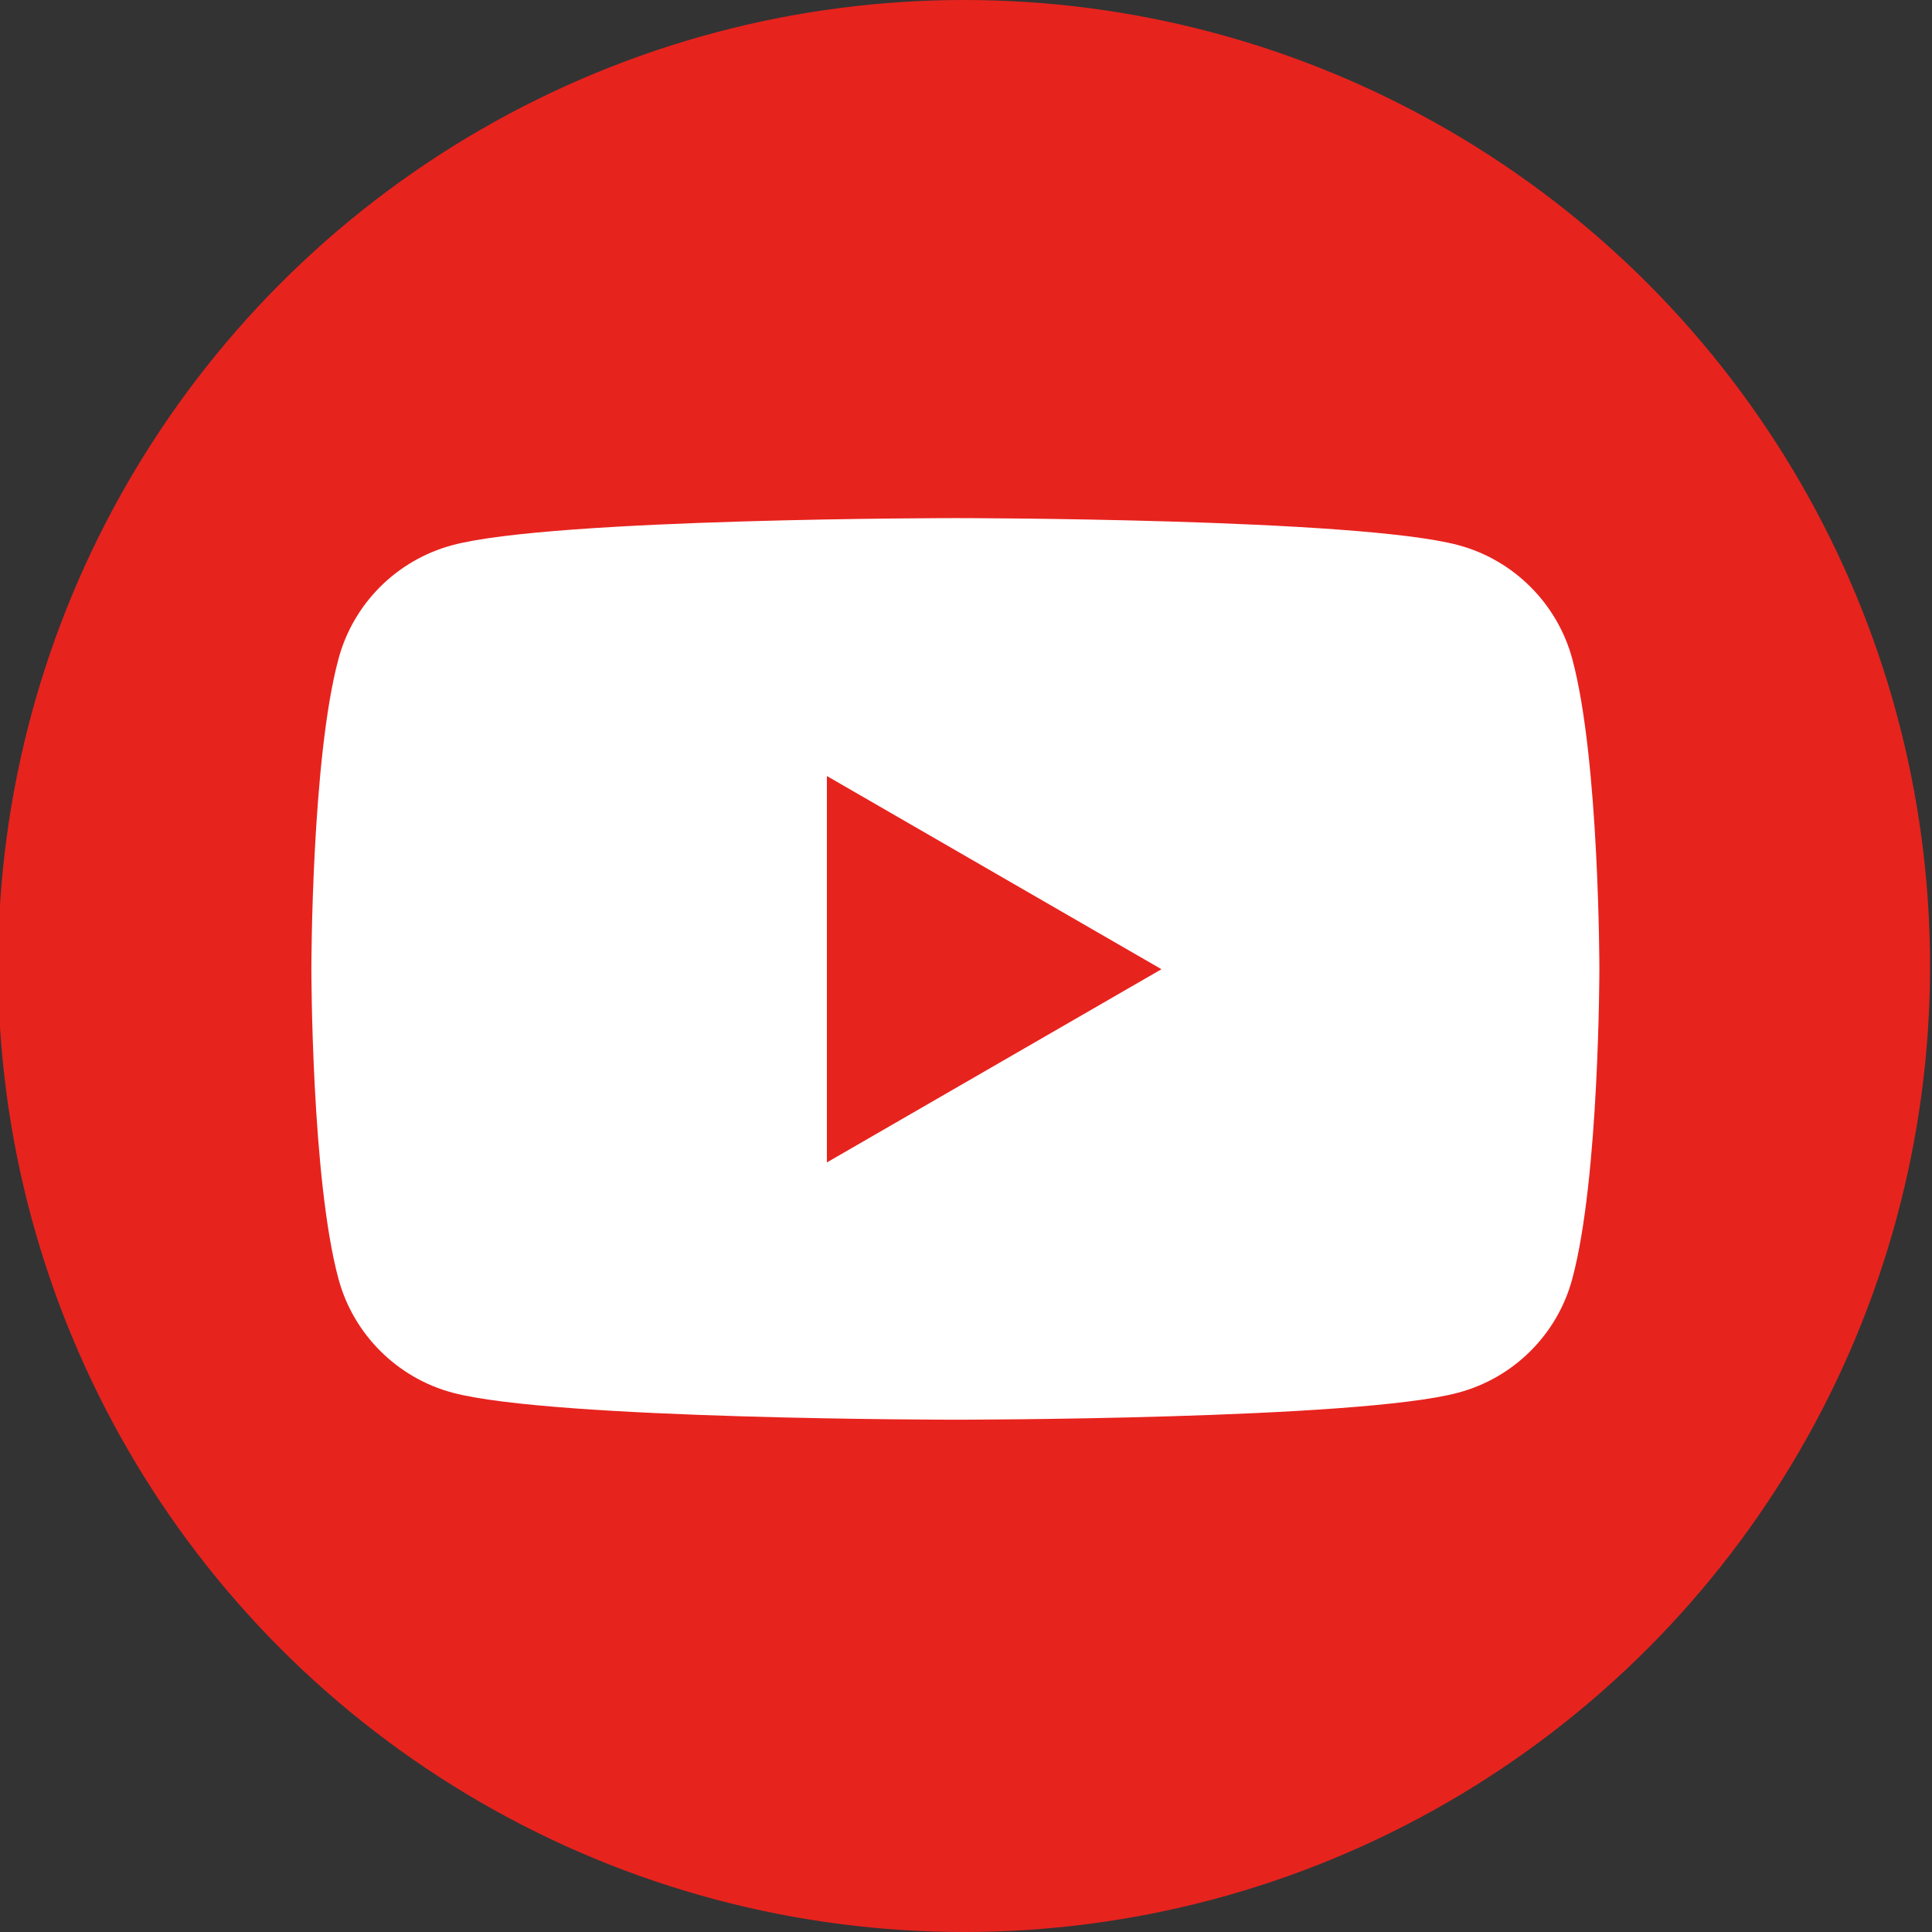
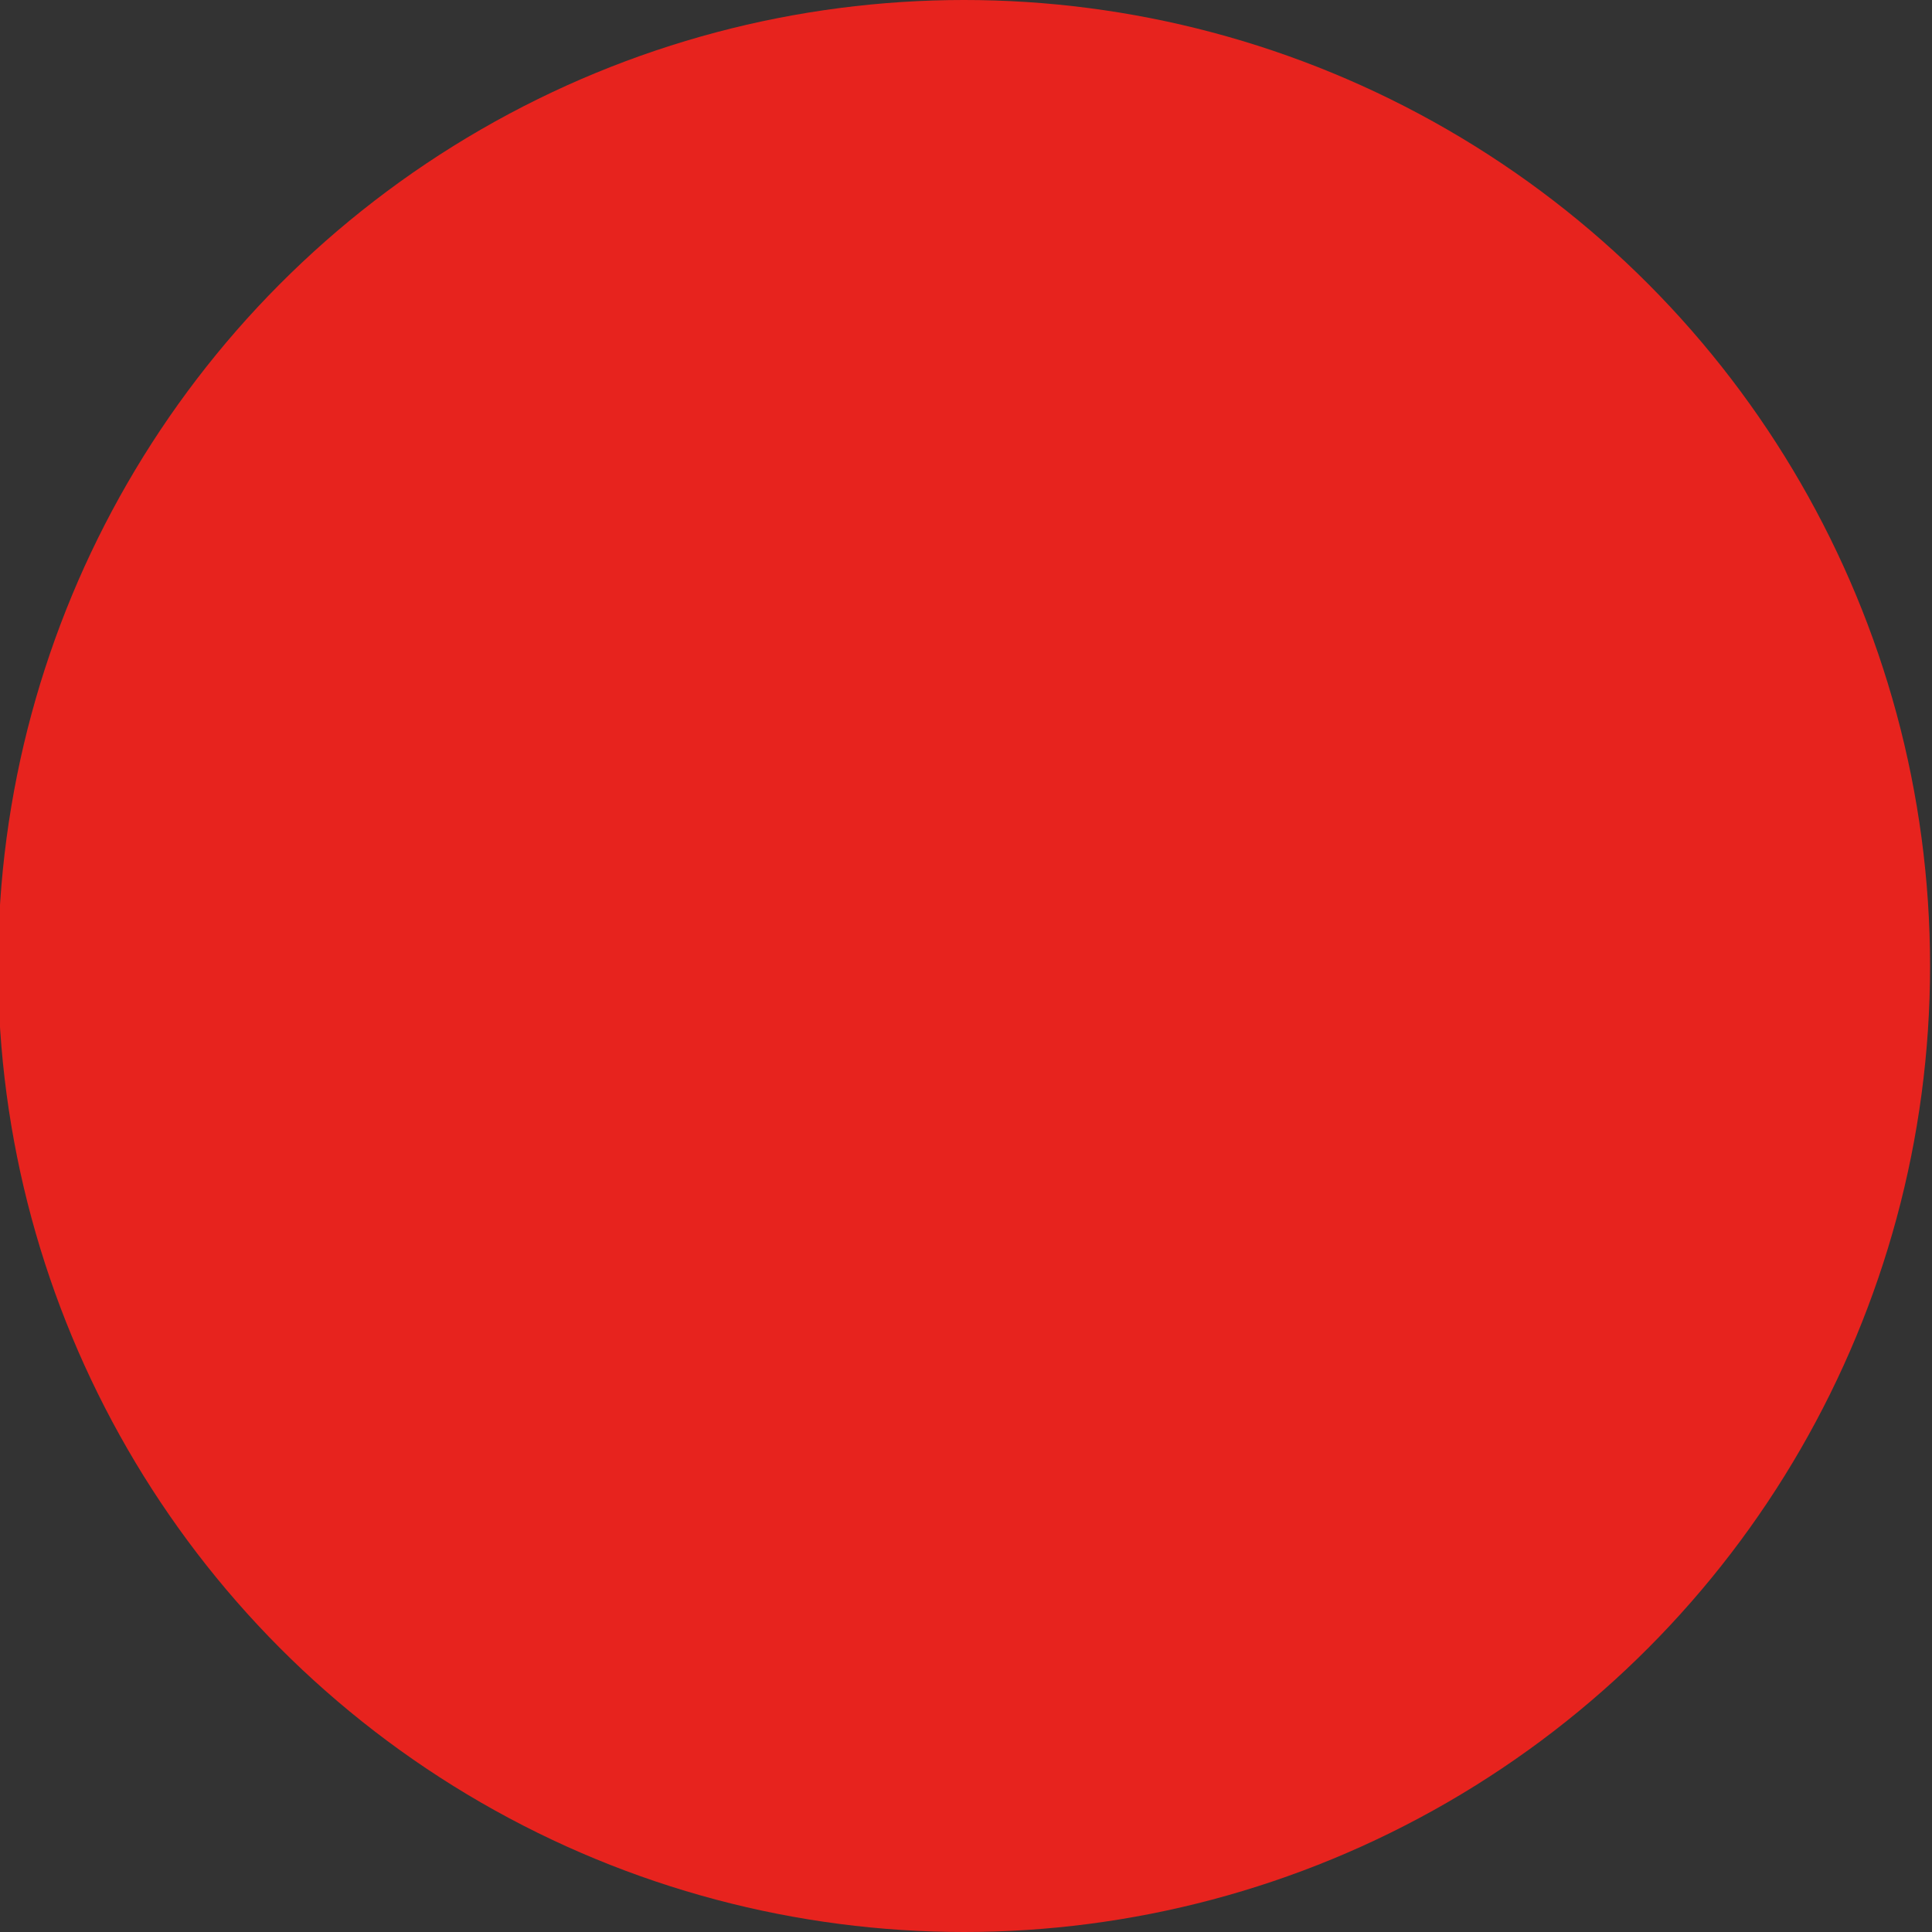
<svg xmlns="http://www.w3.org/2000/svg" version="1.1" id="레이어_1" x="0px" y="0px" viewBox="0 0 60 60" enable-background="new 0 0 60 60" xml:space="preserve">
  <rect x="0" y="0" width="60" height="60" fill="#333333" stroke="none" />
  <circle fill="#E7231E" cx="29.94" cy="30" r="30" />
-   <path fill="#FFFFFF" d="M48.83,20.47c-0.46-1.72-1.82-3.08-3.54-3.54c-3.12-0.84-15.62-0.84-15.62-0.84s-12.5,0-15.62,0.84  c-1.72,0.46-3.08,1.81-3.54,3.54c-0.84,3.12-0.84,9.62-0.84,9.62s0,6.51,0.84,9.62c0.46,1.72,1.82,3.08,3.54,3.54  c3.12,0.84,15.62,0.84,15.62,0.84s12.5,0,15.62-0.84c1.72-0.46,3.08-1.81,3.54-3.54c0.84-3.12,0.84-9.62,0.84-9.62  S49.67,23.59,48.83,20.47z M25.68,36.1v-12l10.39,6L25.68,36.1z" />
</svg>